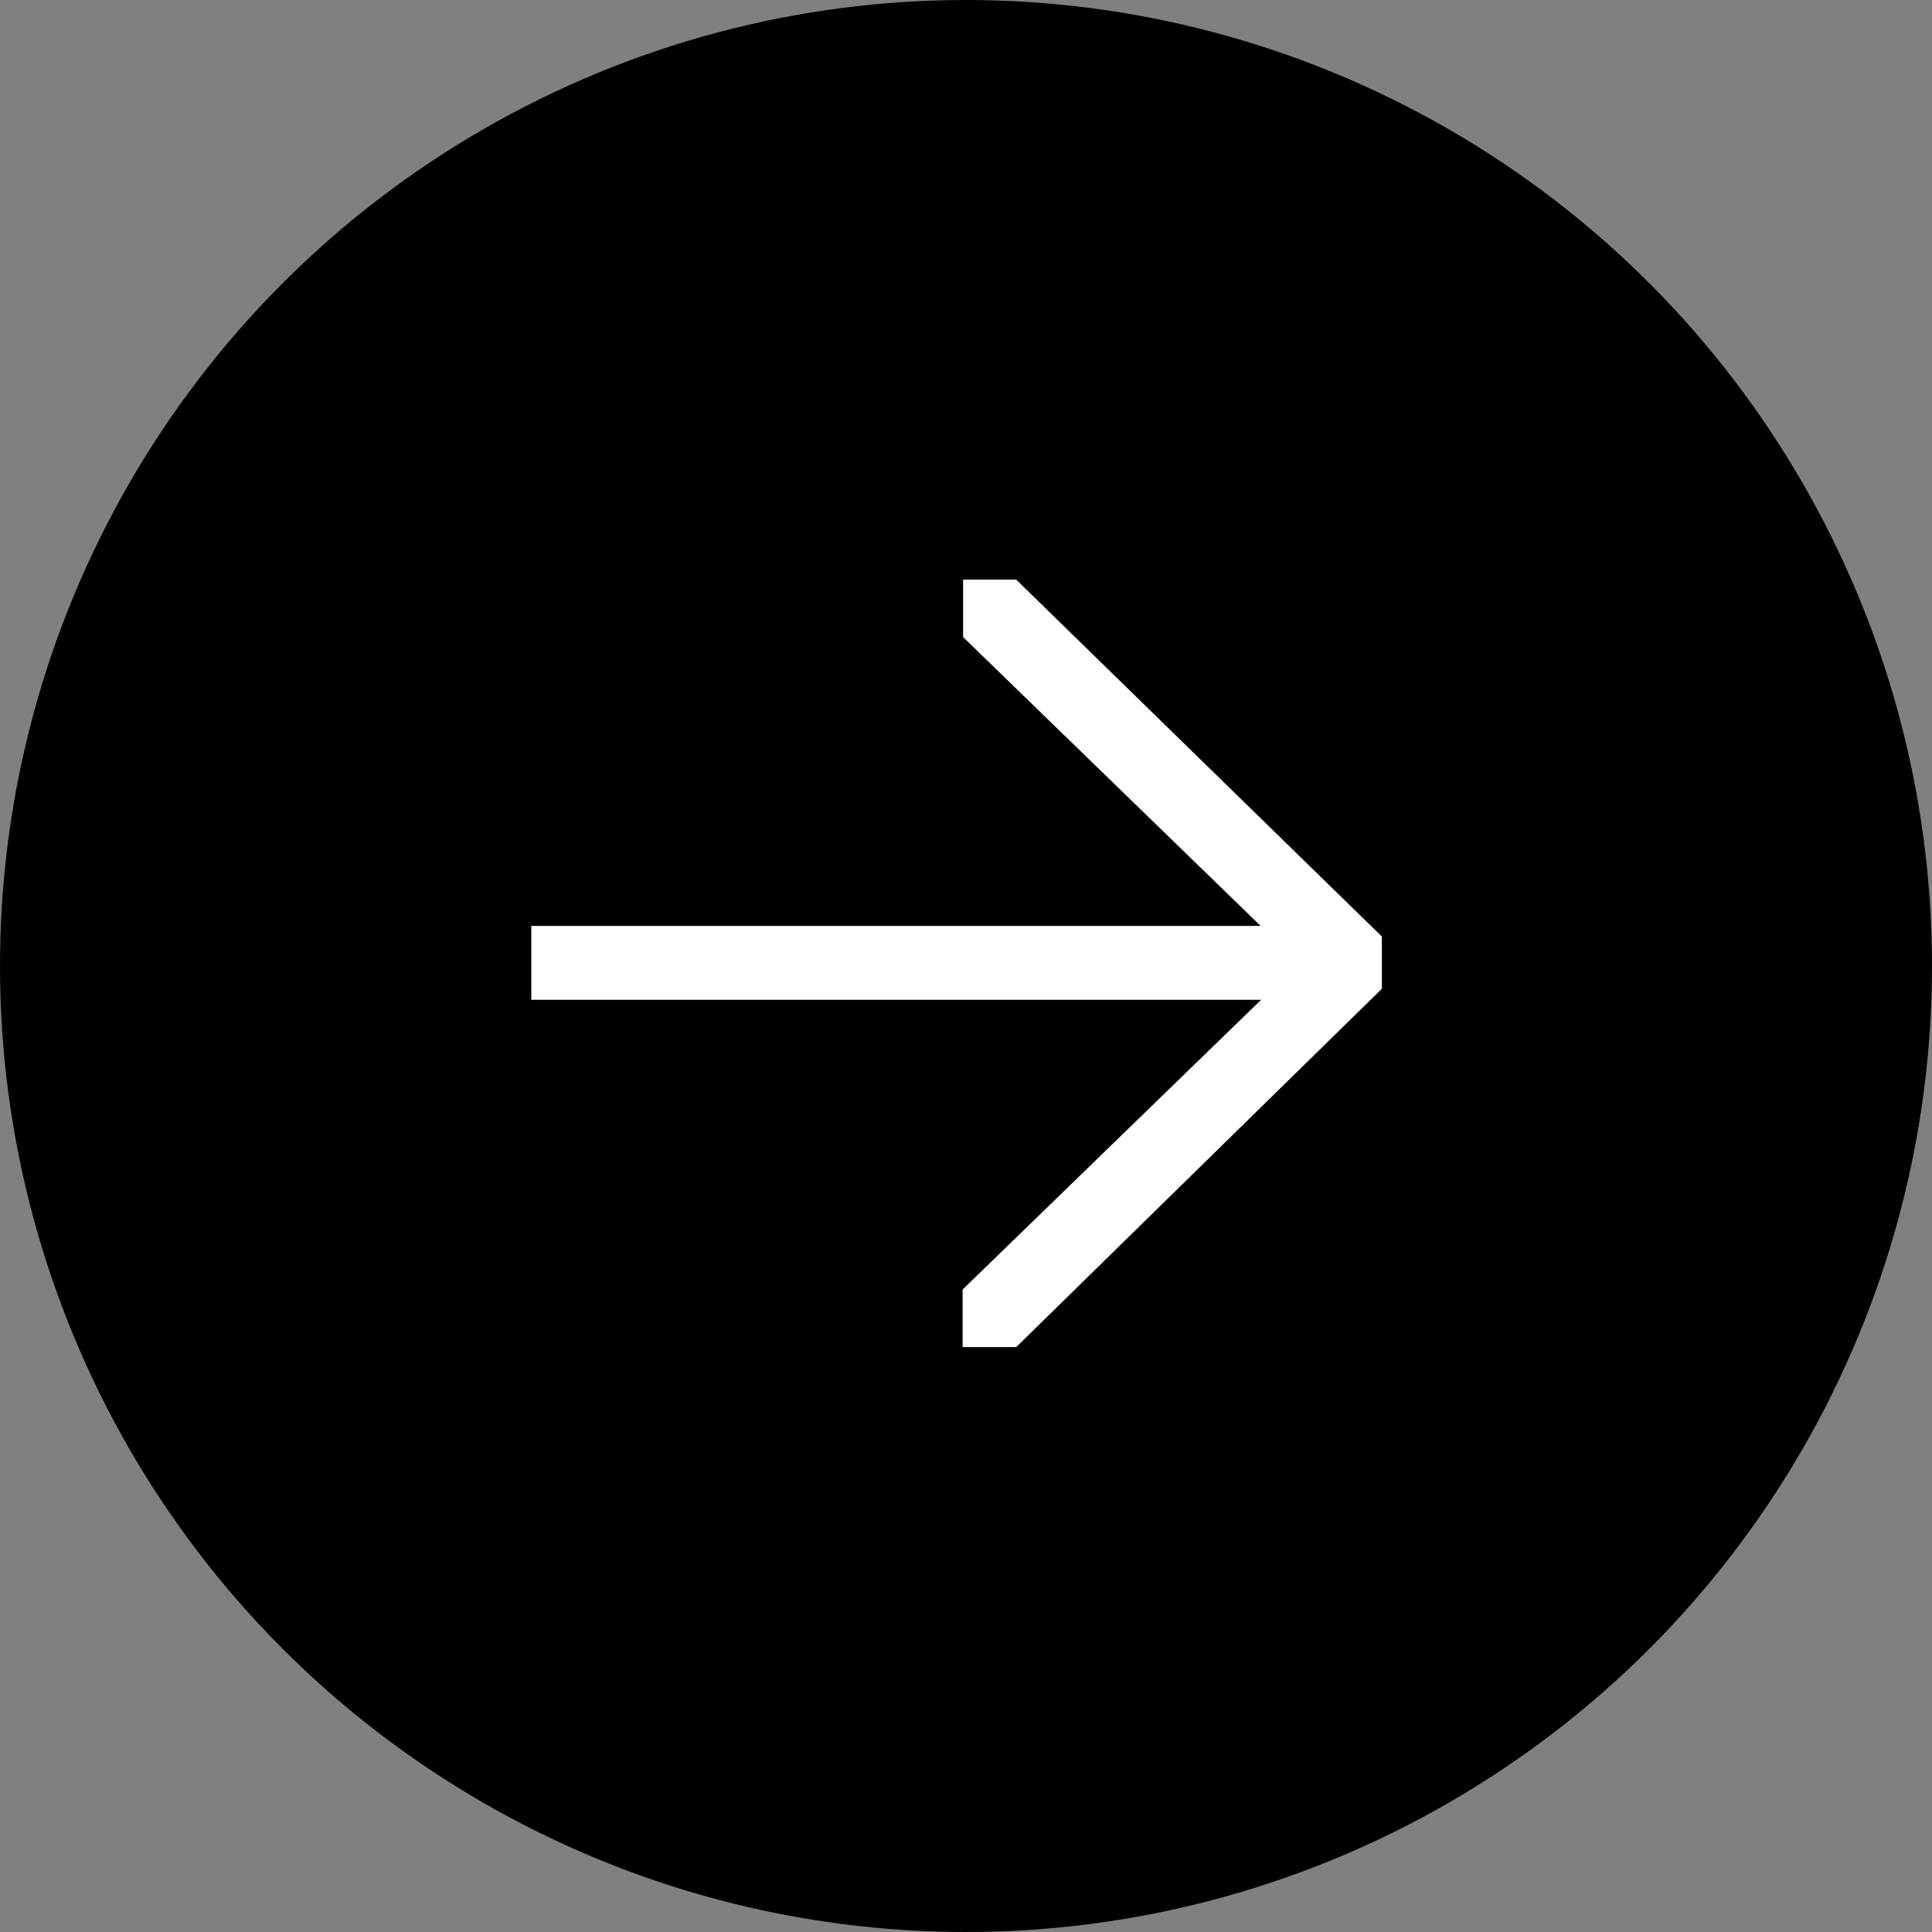
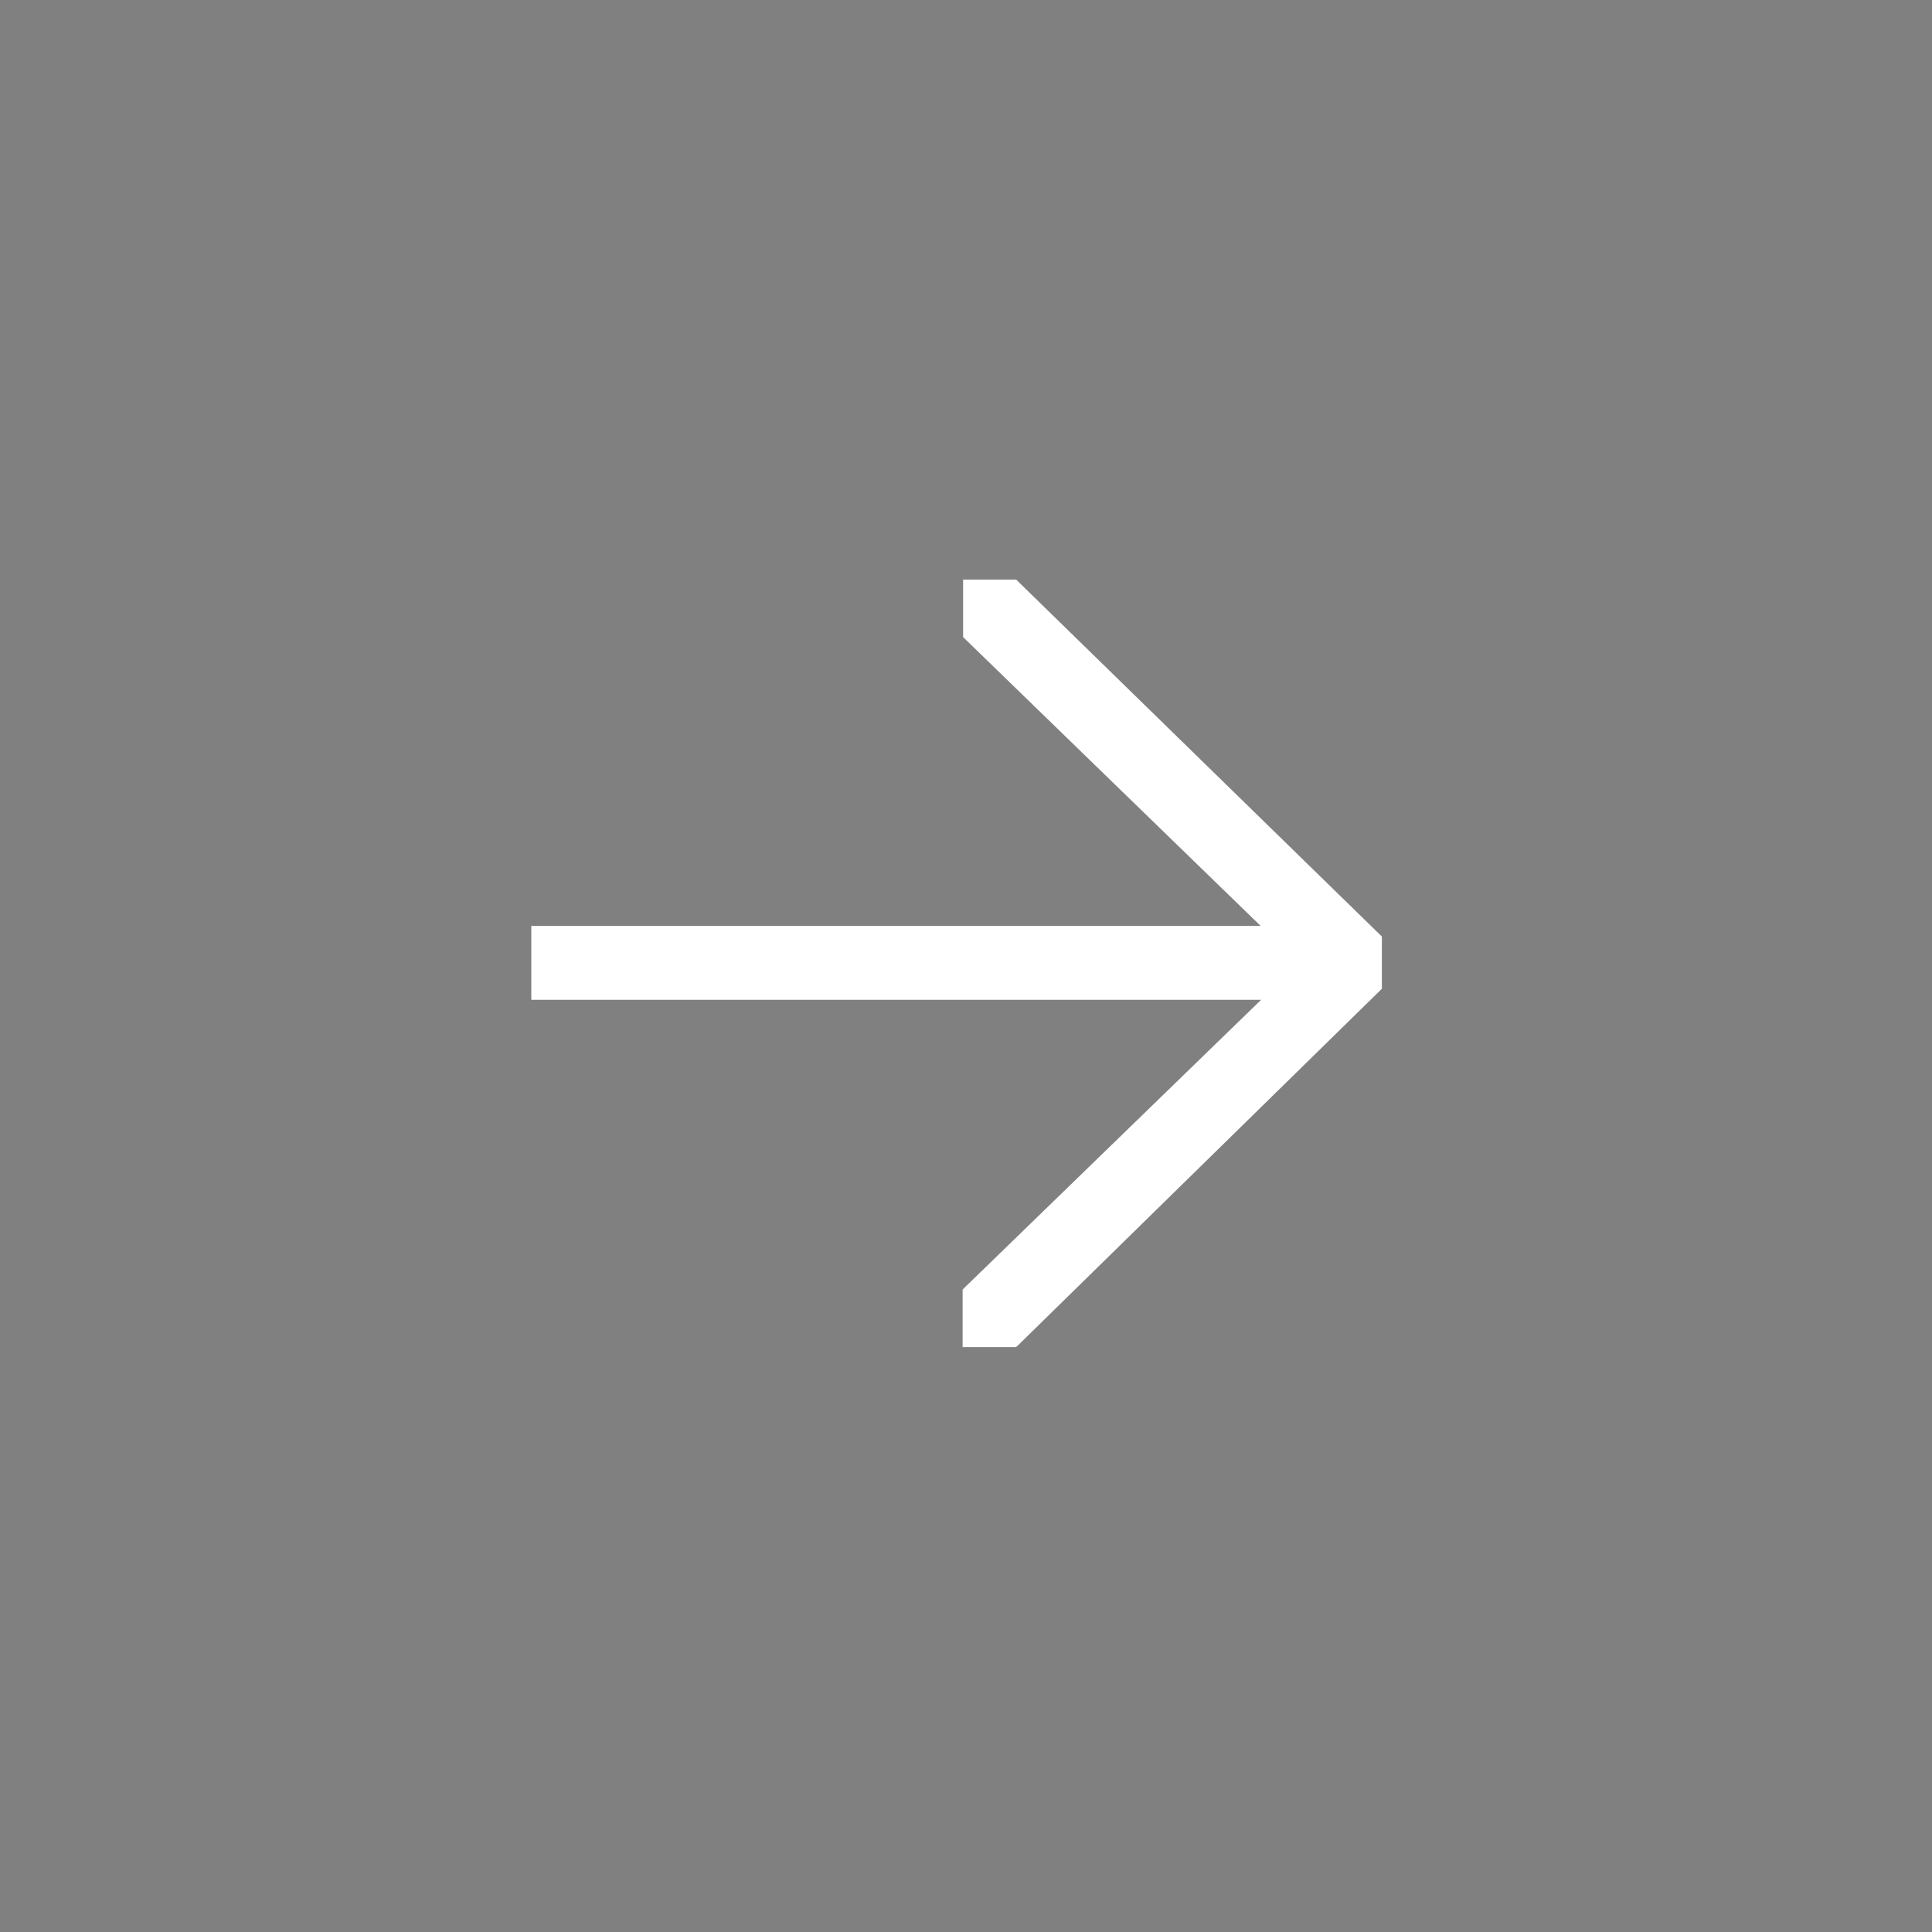
<svg xmlns="http://www.w3.org/2000/svg" width="40" height="40" viewBox="0 0 40 40" fill="none">
  <rect x="0" y="0" width="40" height="40" fill="#808080" stroke="none" />
-   <circle cx="20" cy="20" r="19.5" fill="black" stroke="black" />
  <path d="M21.03 27.89H19.93V26.7L19.99 26.64L26.11 20.7H11V19.17H26.1L19.94 13.19V12H21.04L21.1 12.06L28.61 19.39V20.47L28.55 20.53L21.05 27.88L21.03 27.89Z" fill="white" />
</svg>